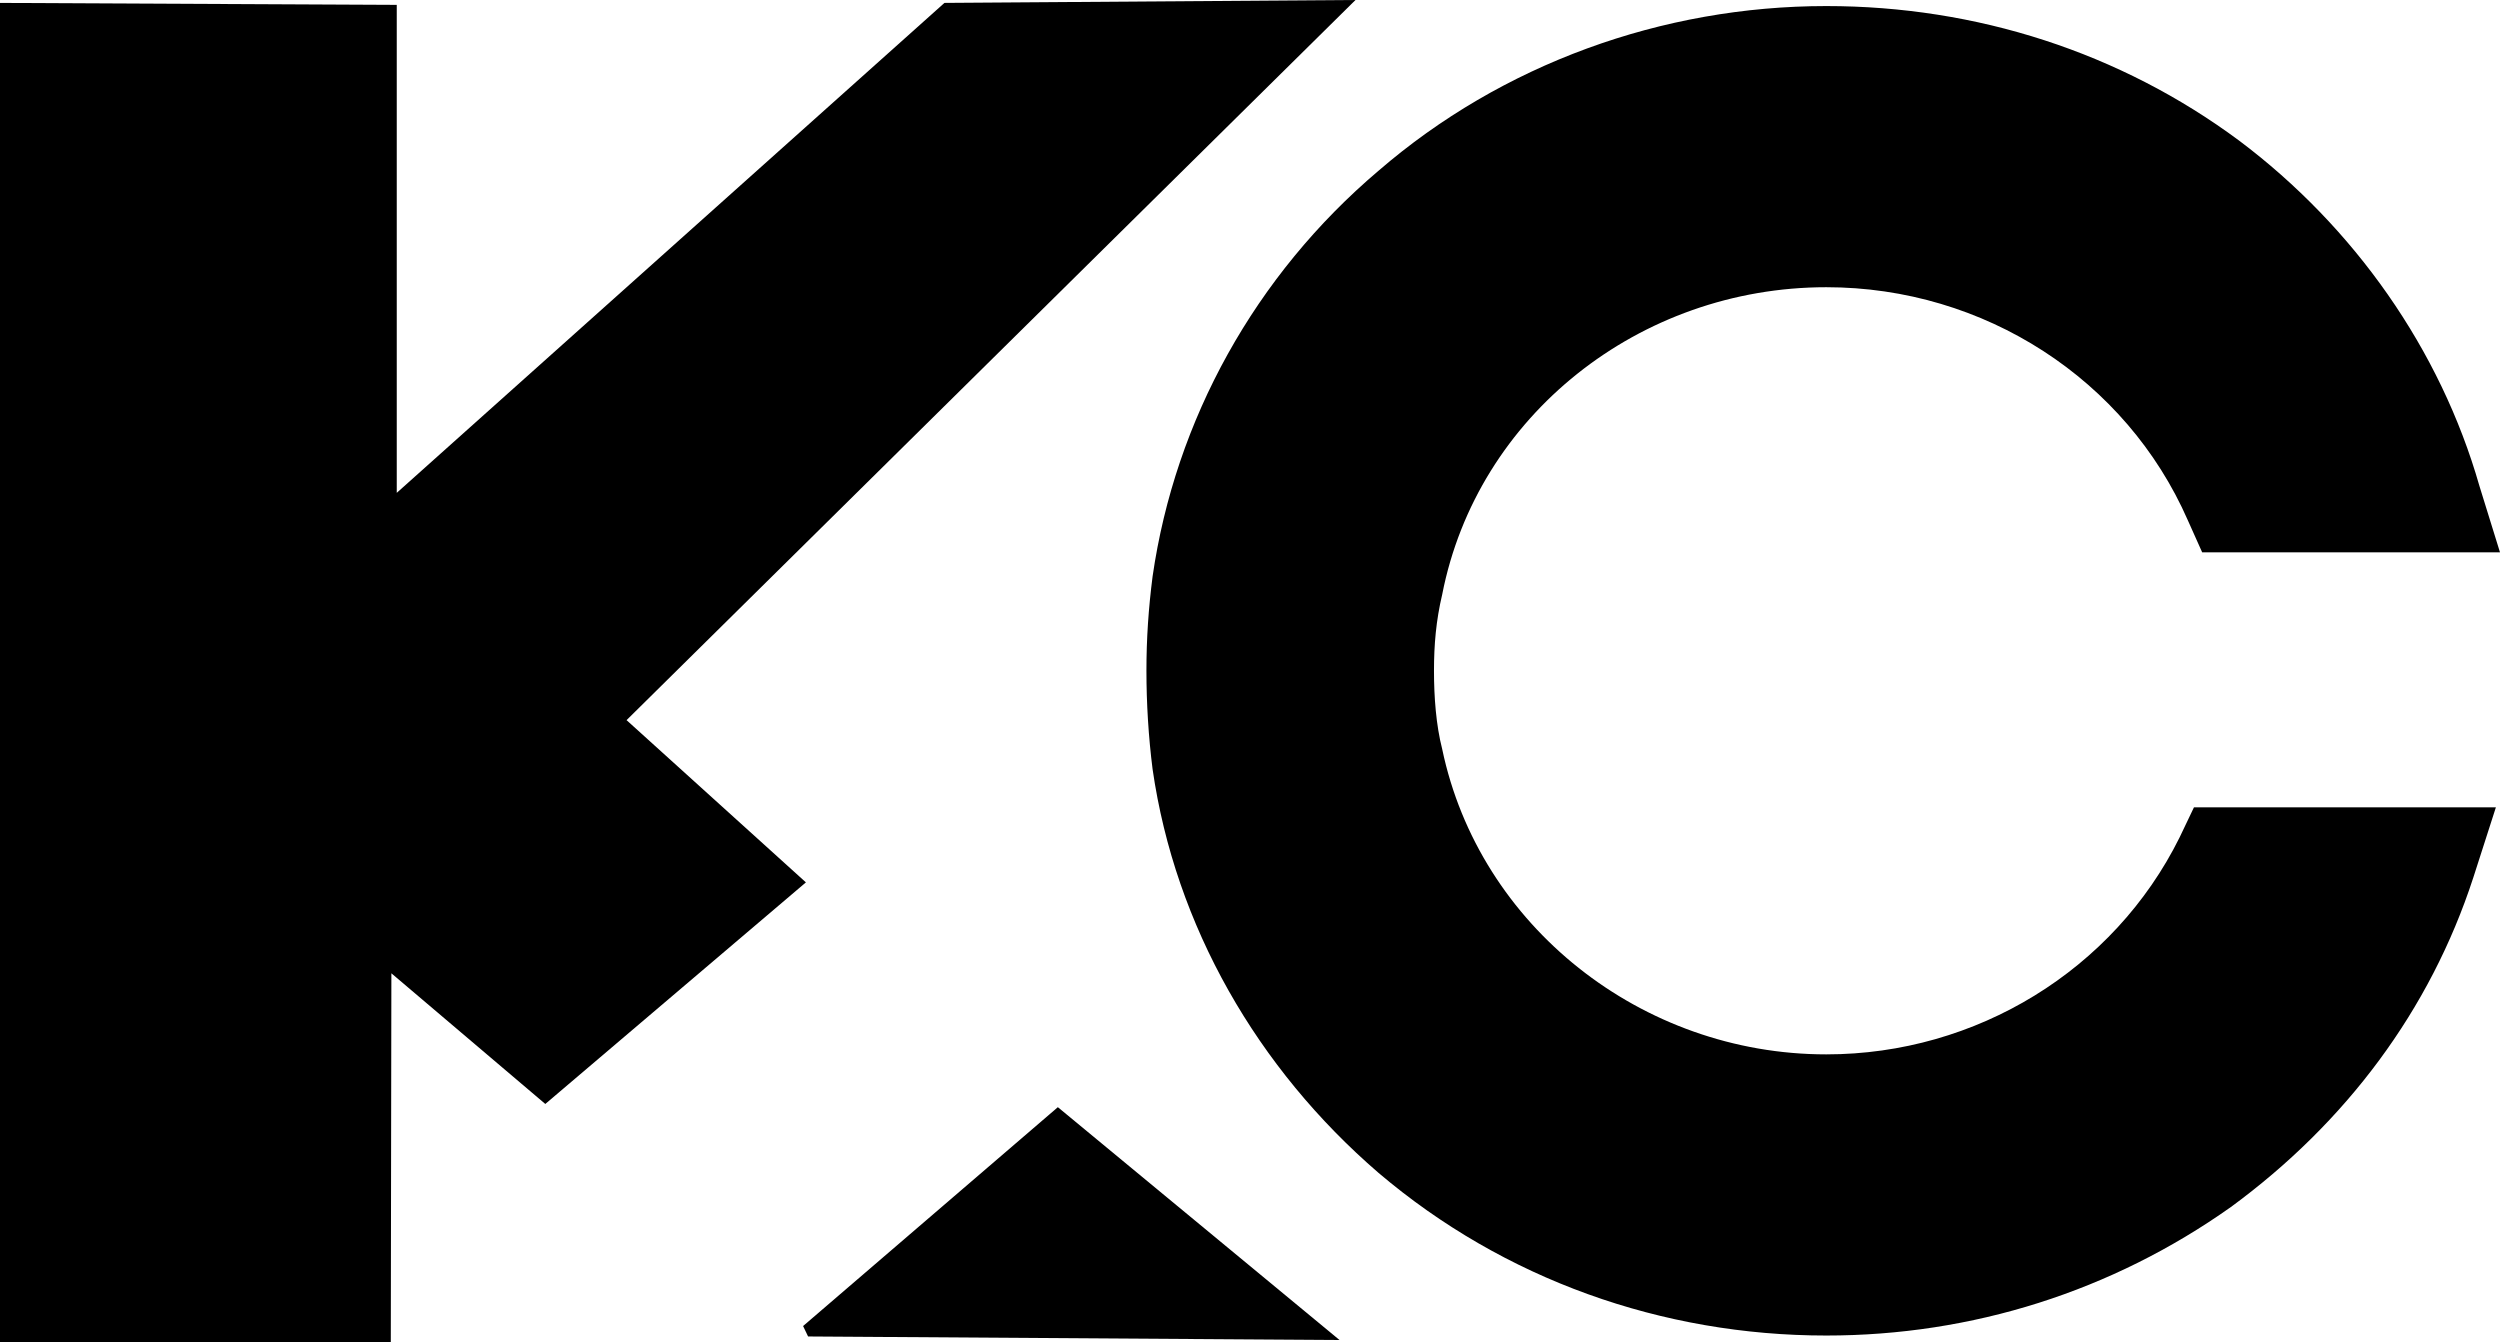
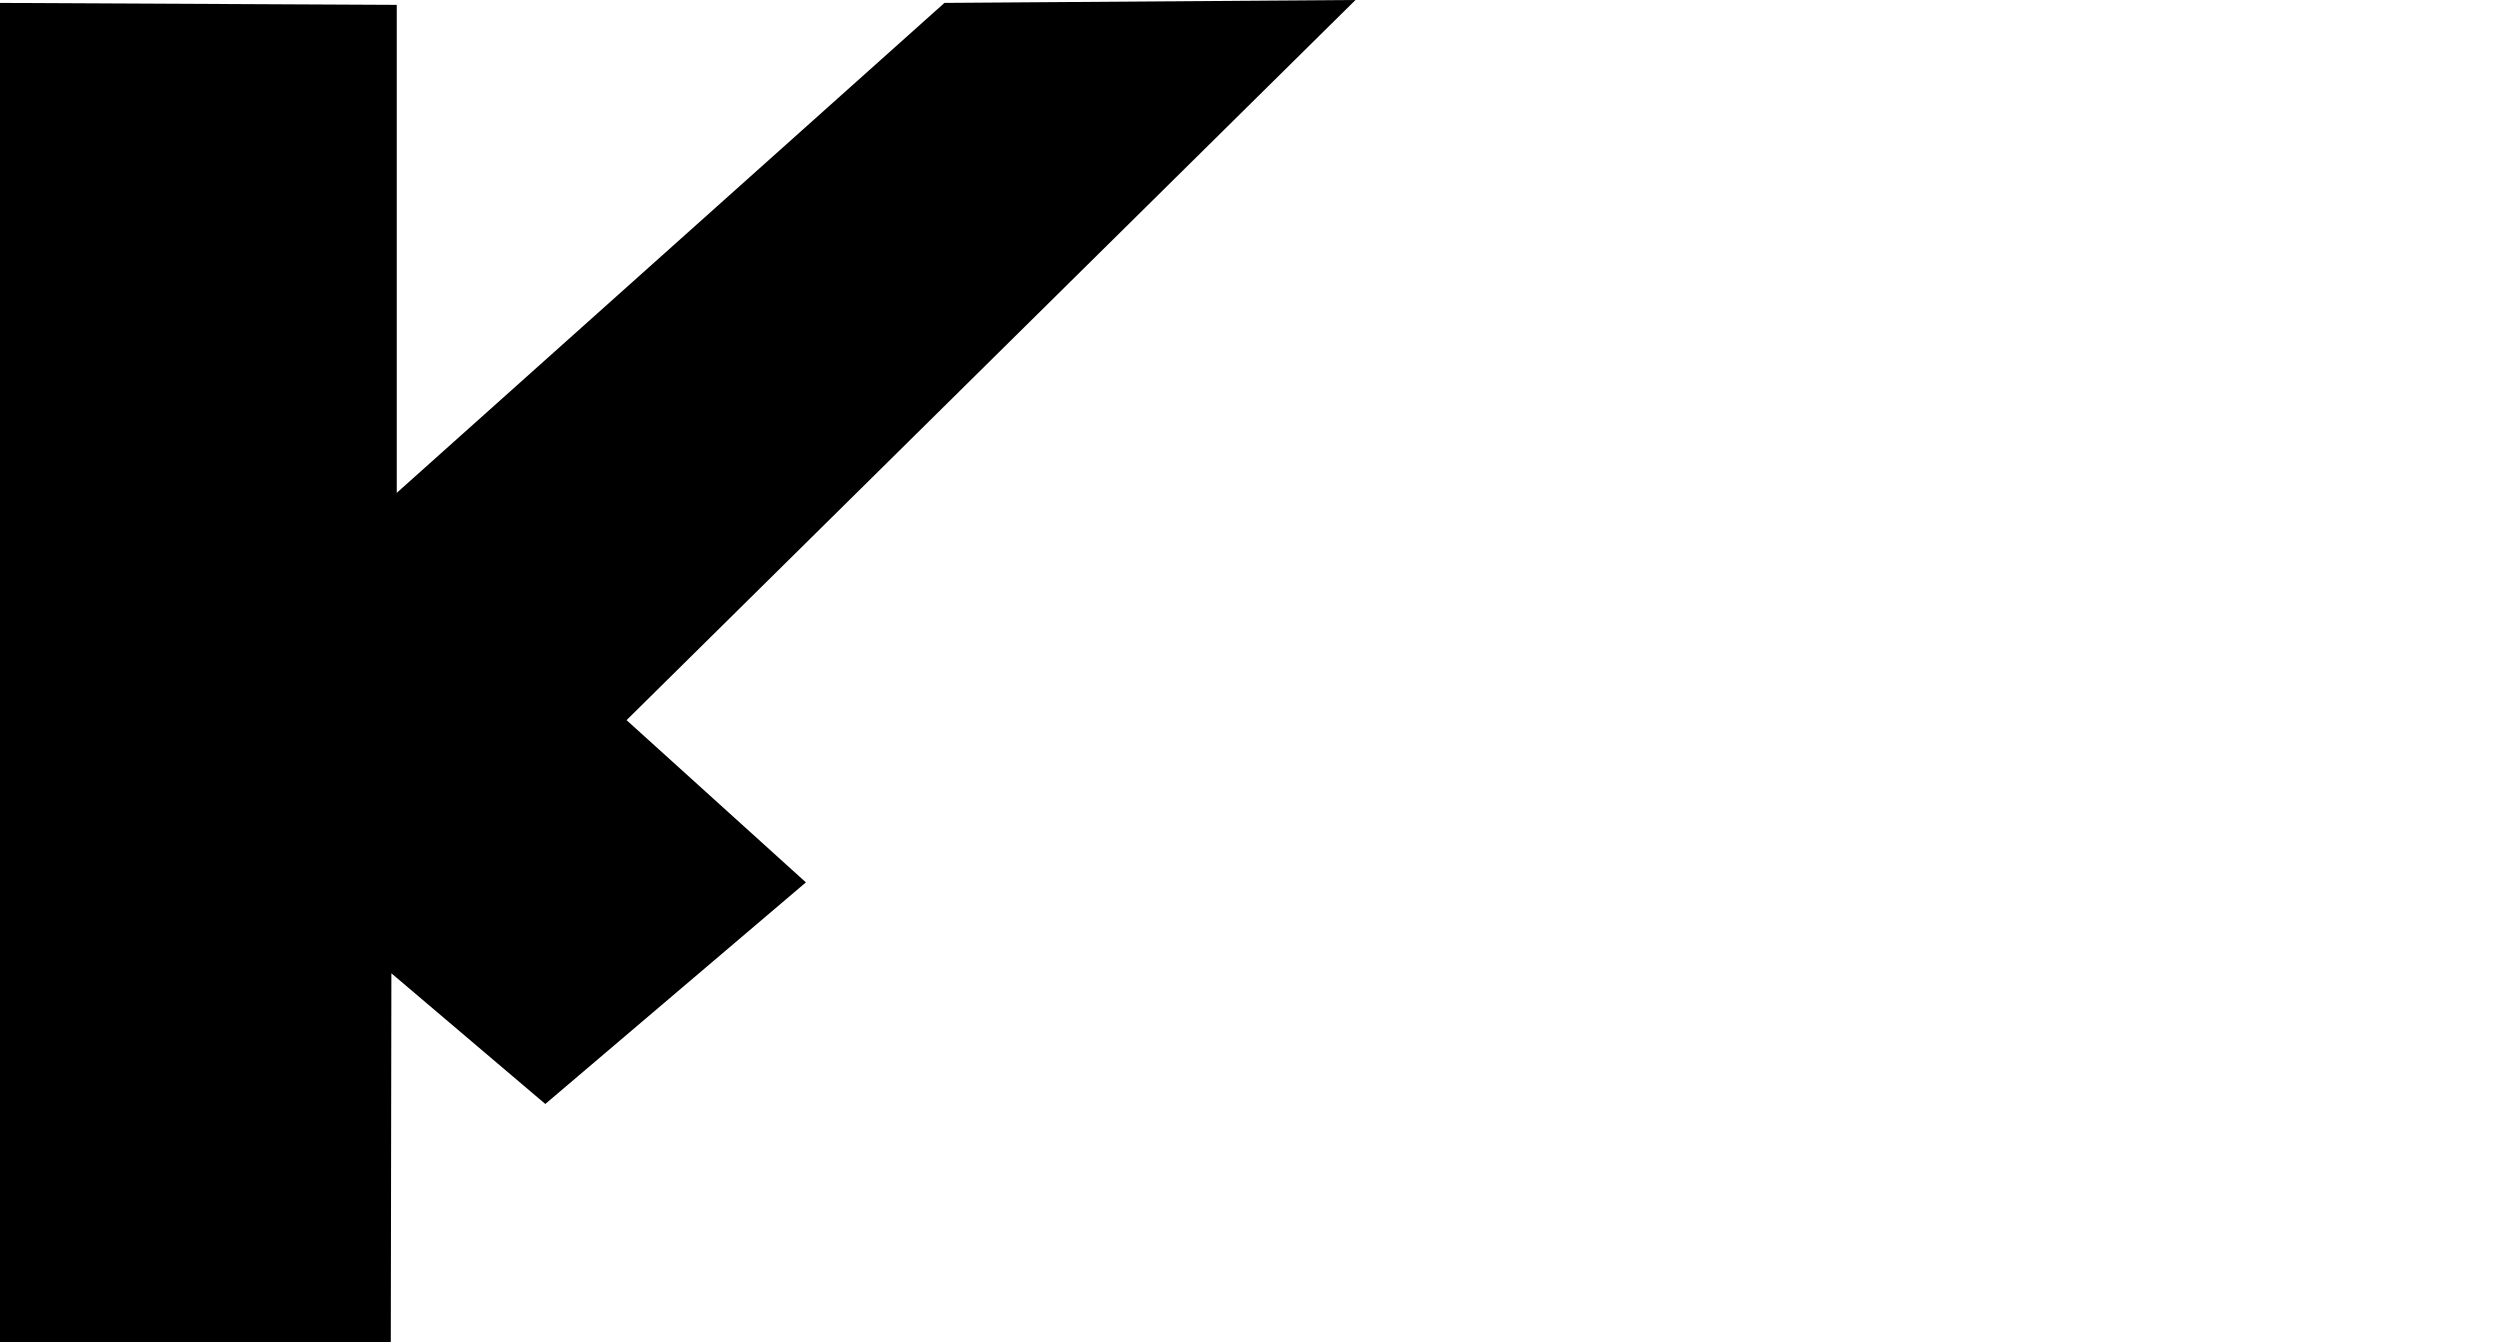
<svg xmlns="http://www.w3.org/2000/svg" xmlns:ns1="http://www.inkscape.org/namespaces/inkscape" xmlns:ns2="http://sodipodi.sourceforge.net/DTD/sodipodi-0.dtd" version="1.1" id="svg1" ns1:version="1.3.2 (091e20e, 2023-11-25, custom)" ns2:docname="KC Logo.svg" xml:space="preserve" ns1:export-filename="KCSimple" ns1:export-xdpi="96" ns1:export-ydpi="96" viewBox="216.11 191.99 439.14 235.78">
  <ns2:namedview id="namedview1" pagecolor="#ffffff" bordercolor="#000000" borderopacity="0.25" ns1:showpageshadow="2" ns1:pageopacity="0.0" ns1:pagecheckerboard="0" ns1:deskcolor="#d1d1d1" ns1:document-units="mm" showgrid="true" ns1:zoom="0.54386574" ns1:cx="1655.7395" ns1:cy="1372.5814" ns1:window-width="2560" ns1:window-height="1417" ns1:window-x="1912" ns1:window-y="-8" ns1:window-maximized="1" ns1:current-layer="layer1" ns1:export-bgcolor="#ffffff00">
    <ns1:grid id="grid1" units="mm" originx="0" originy="0" spacingx="1" spacingy="1" empcolor="#0099e5" empopacity="0.302" color="#0099e5" opacity="0.149" empspacing="5" dotted="false" gridanglex="30" gridanglez="30" visible="true" />
  </ns2:namedview>
  <defs id="defs1" />
  <style>
    path {
      fill: black;
    }
    @media (prefers-color-scheme: dark) {
      path {
        fill: white;
      }
    }
  </style>
  <g ns1:groupmode="layer" id="layer3" ns1:label="Simple">
    <path id="path24" style="display:inline;stroke-width:0.28" ns1:label="K1" d="m 216.11,192.501 69.692,0.344 v 85.717 l 96.205,-86.061 72.206,-0.513 -128.045,126.5 31.503,28.498 -45.776,38.923 -27.036,-22.951 -0.104,64.809 -68.645,-10e-6 z" ns2:nodetypes="cccccccccccc" />
-     <path id="path25" style="display:inline;stroke-width:0.28" d="m 358.054,426.749 93.35,0.621 -49.477,-40.897 -44.75,38.444 z" ns2:nodetypes="ccccc" ns1:label="K2" />
-     <path style="font-size:211.667px;font-family:Aquire;-inkscape-font-specification:Aquire;display:inline;opacity:1;stroke-width:0.446" d="m 601.489,333.808 -2.526,5.291 c -11.545,23.282 -35.718,38.098 -62.055,38.098 -32.471,0 -60.973,-22.577 -67.467,-53.62 -1.082,-4.233 -1.443,-9.172 -1.443,-13.758 0,-4.586 0.361,-8.819 1.443,-13.405 6.133,-31.396 34.636,-53.973 67.467,-53.973 27.781,0 52.675,16.227 63.499,40.92 l 2.526,5.644 h 52.314 l -3.608,-11.641 c -6.855,-23.988 -22.008,-45.506 -42.212,-60.675 -20.926,-15.522 -46.181,-23.635 -72.518,-23.635 -28.863,0 -57.004,10.23 -78.652,28.927 -21.647,18.344 -35.718,43.743 -39.687,71.258 -0.722,5.644 -1.082,10.936 -1.082,16.58 0,5.644 0.361,11.641 1.082,17.285 3.969,27.515 18.4,52.562 39.687,70.905 22.008,18.696 49.789,28.574 78.652,28.574 25.616,0 50.149,-7.761 71.075,-22.577 20.204,-14.816 34.996,-34.571 42.573,-57.853 l 3.969,-12.347 z" id="path26" ns1:label="NEW C" />
  </g>
</svg>